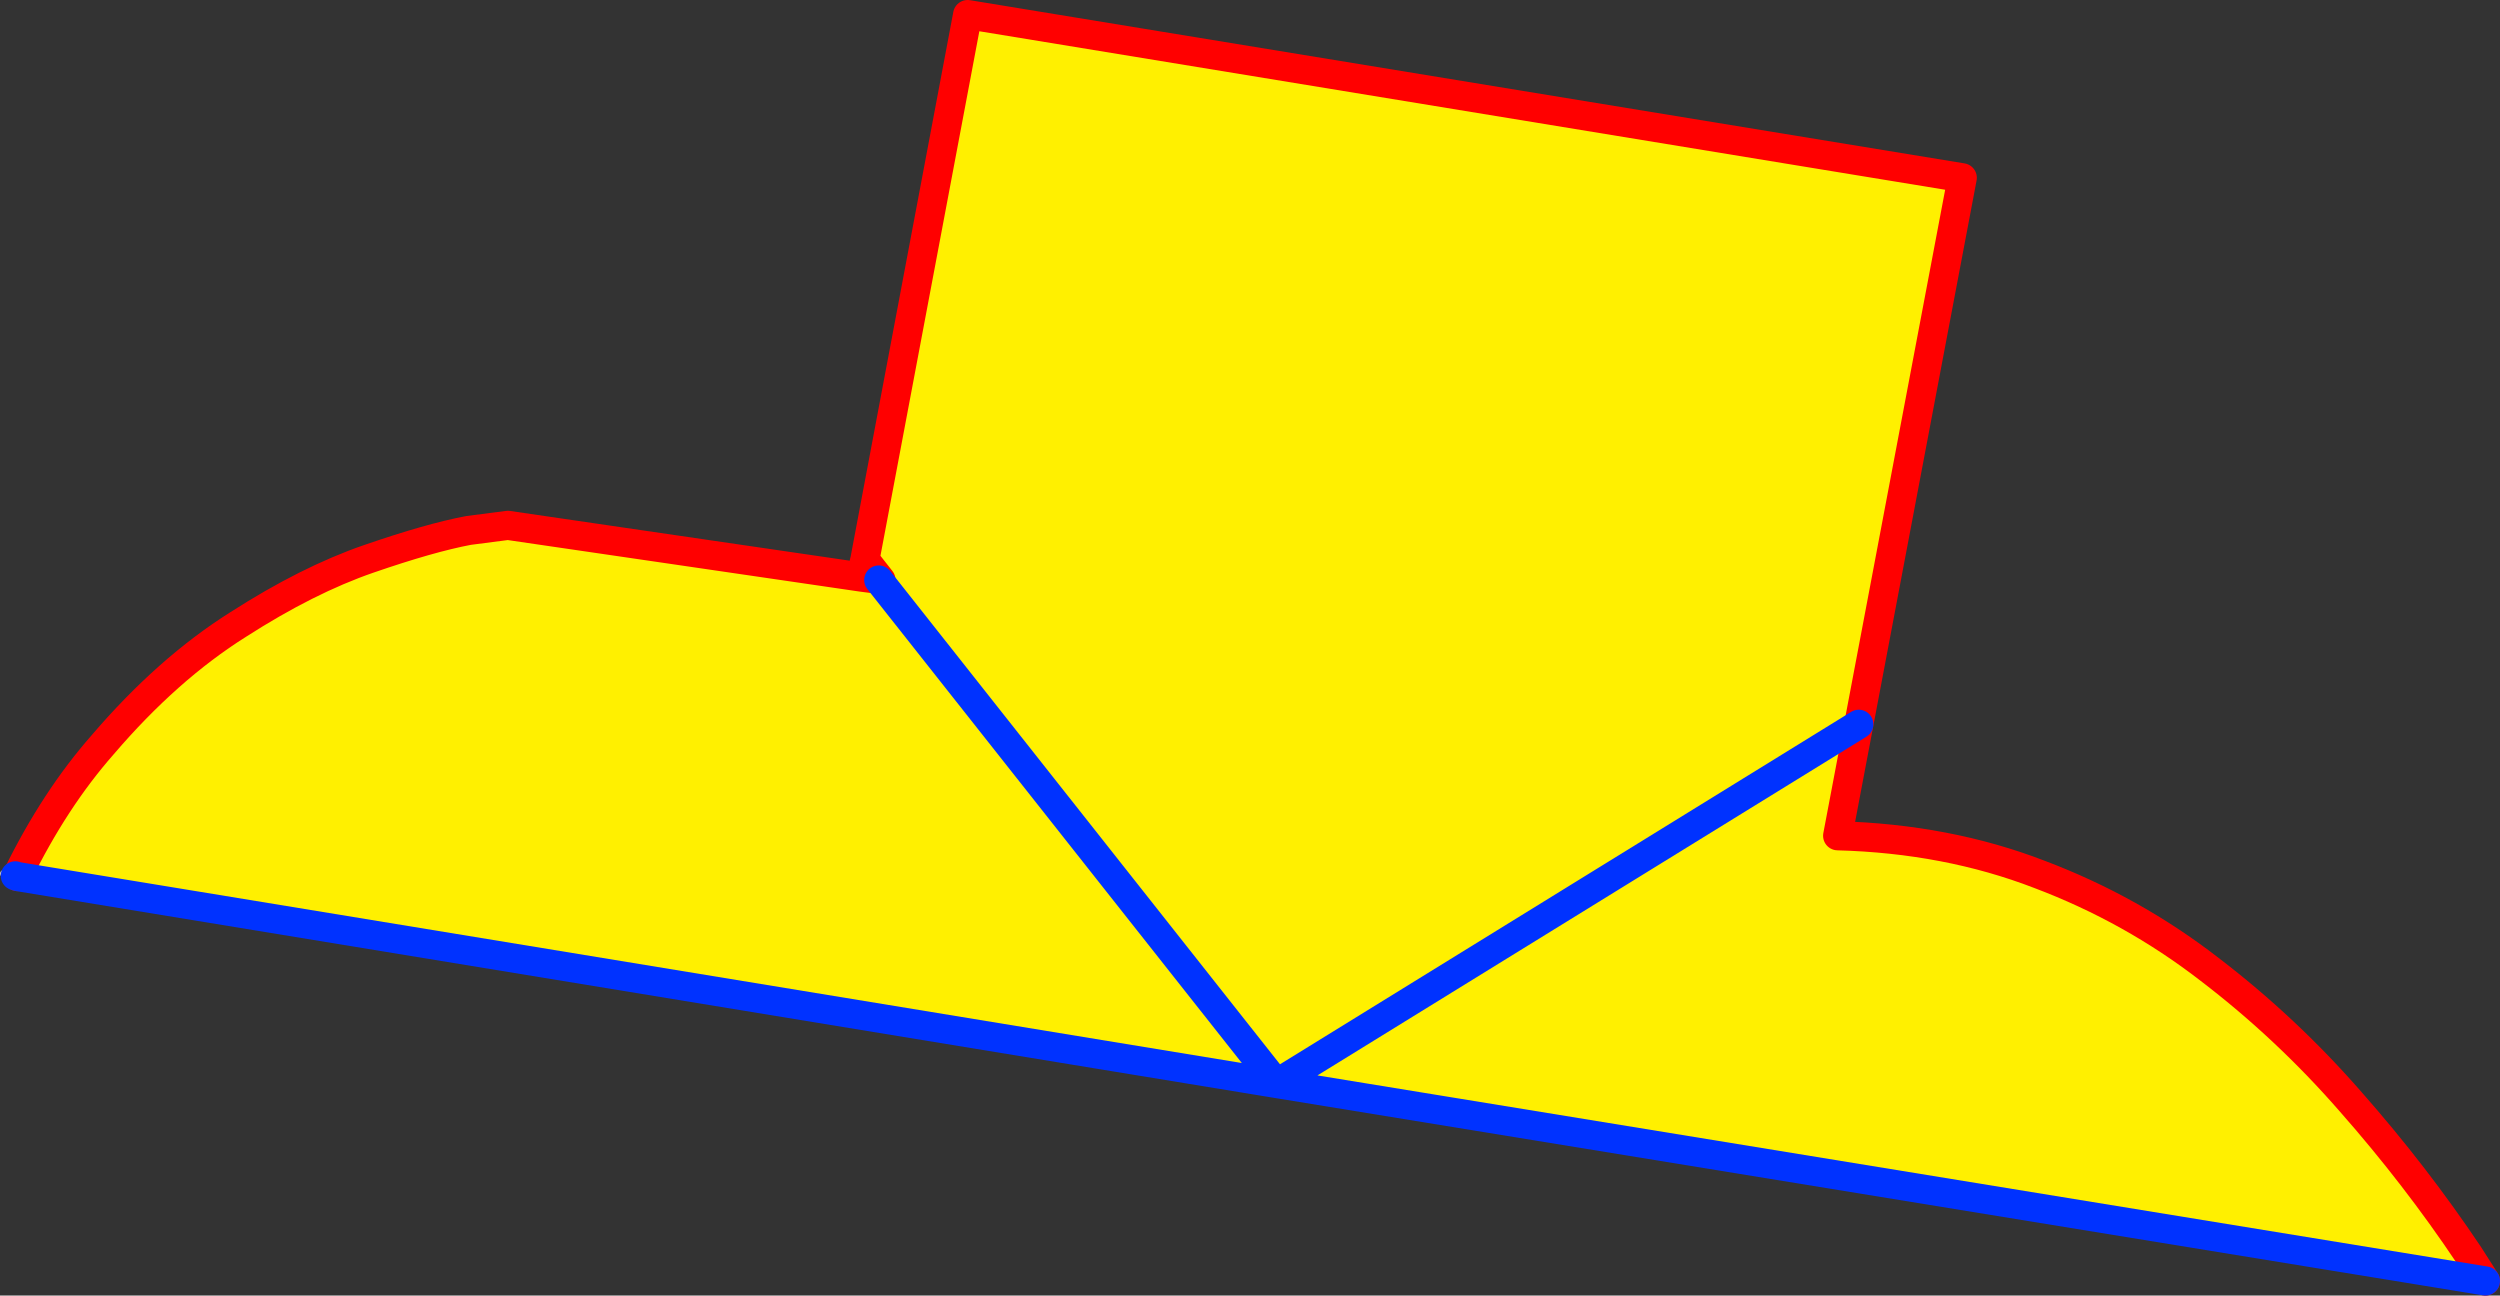
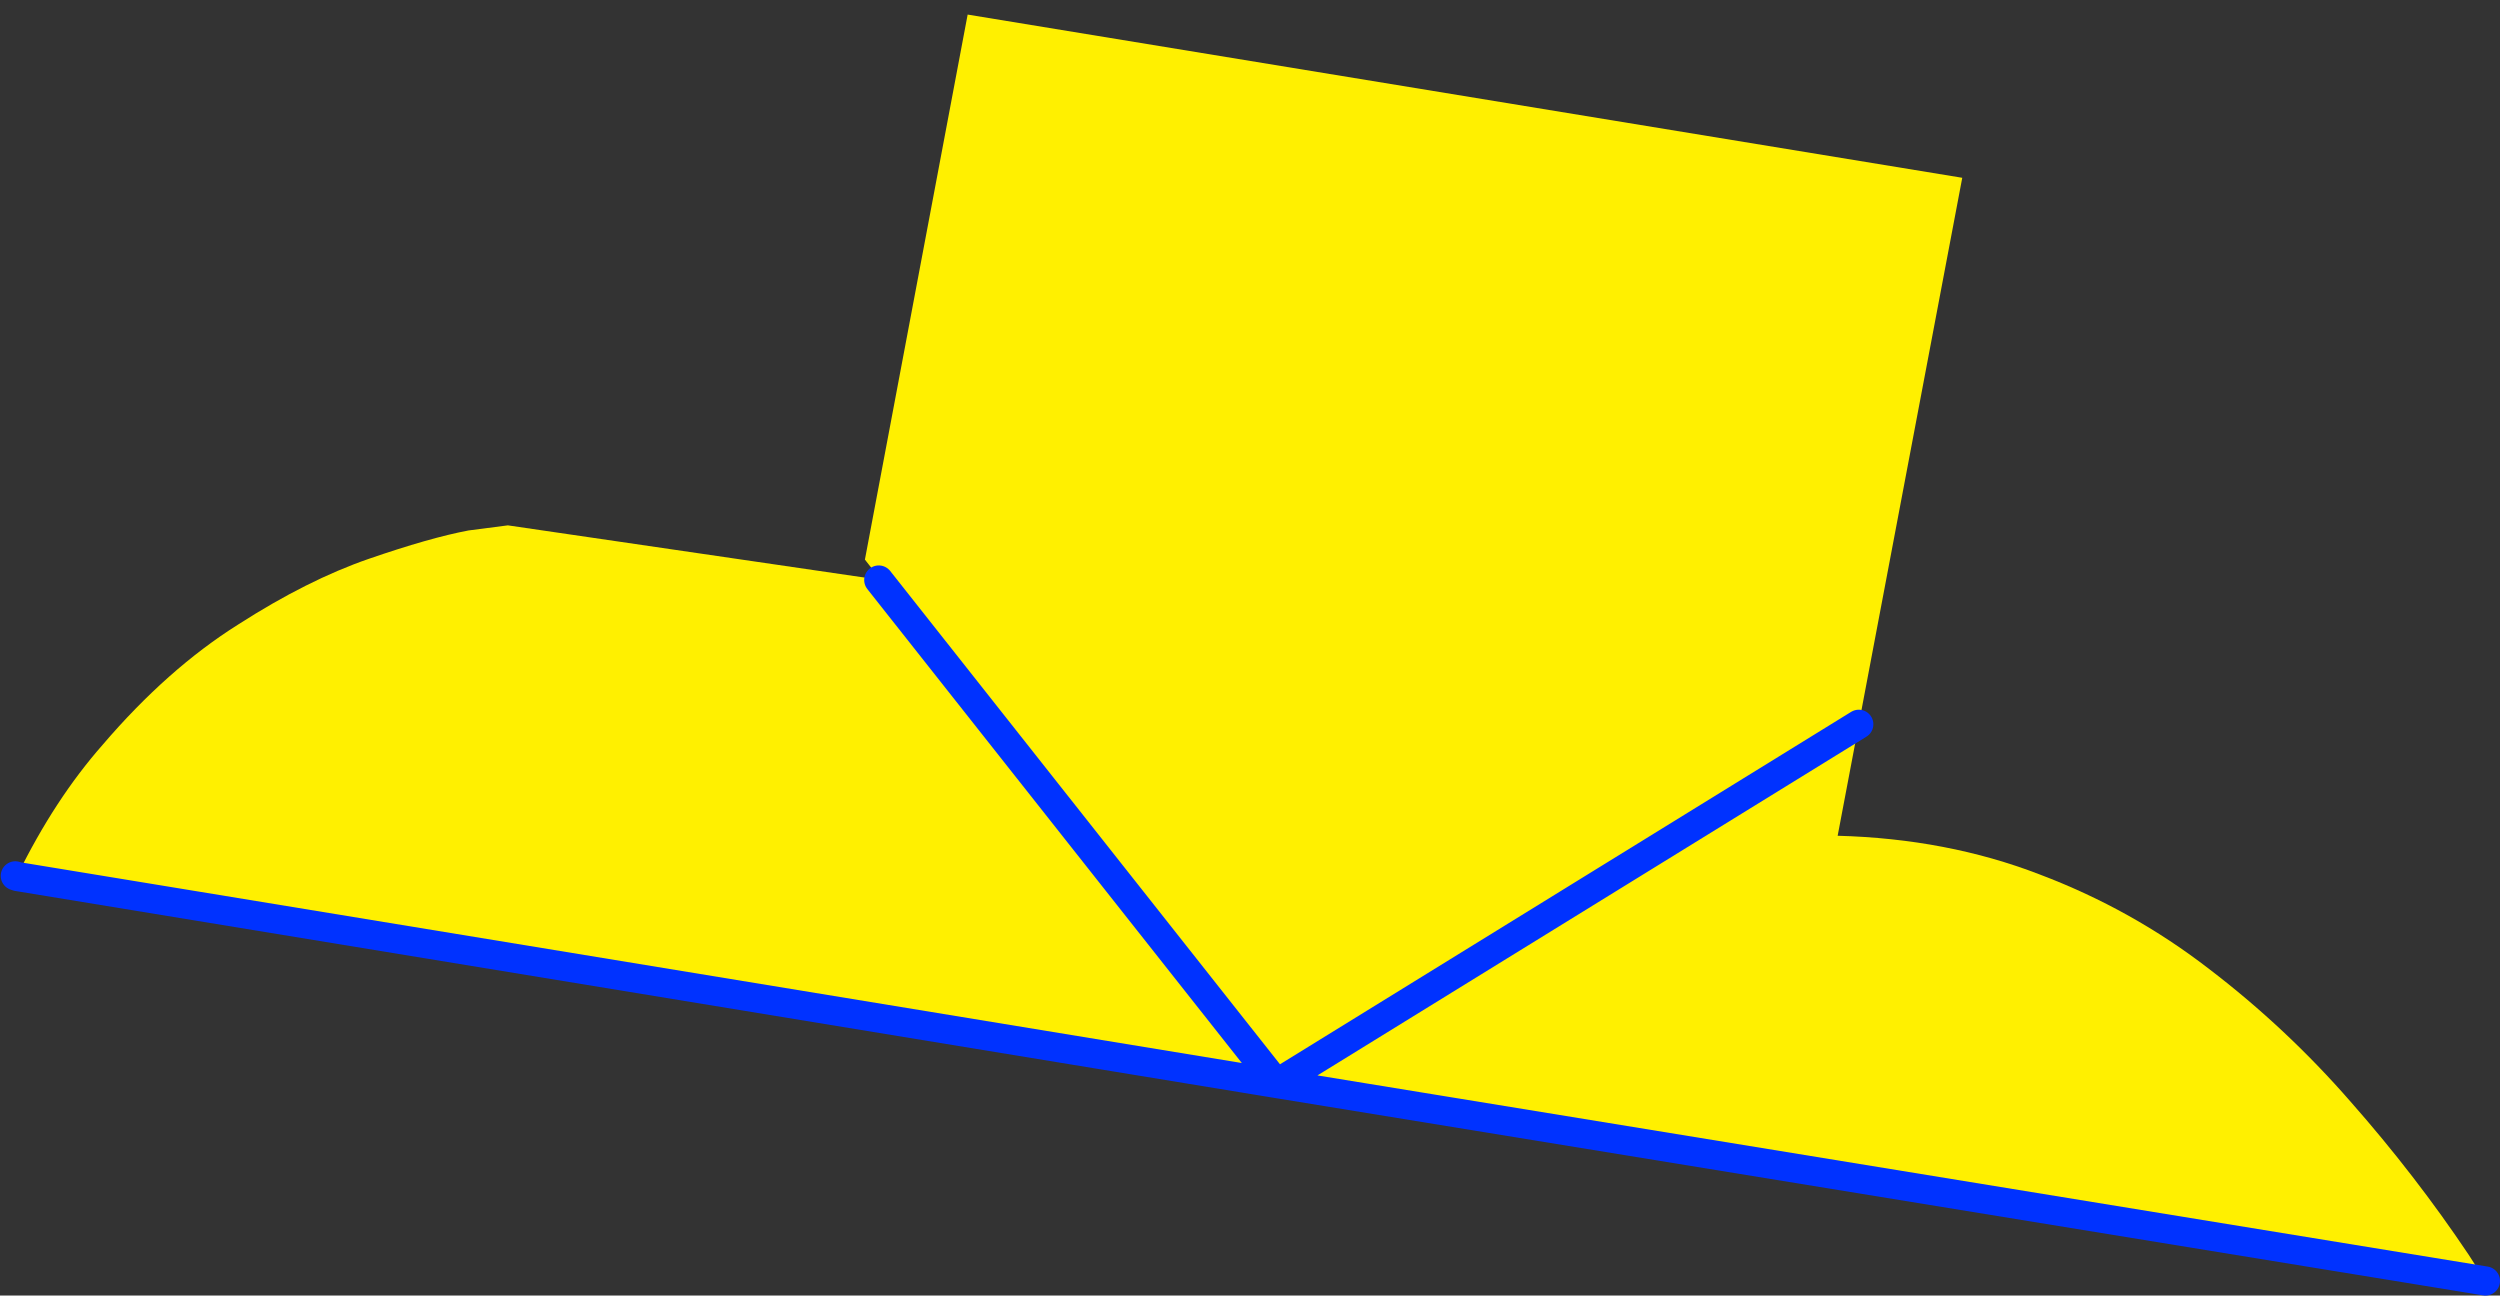
<svg xmlns="http://www.w3.org/2000/svg" height="88.9px" width="171.55px">
  <rect width="100%" height="100%" fill="#333333" stroke="none" />
  <g transform="matrix(1.0, 0.0, 0.0, 1.0, -299.05, -130.9)">
    <path d="M359.35 170.7 L359.3 170.65 359.35 170.7 386.65 205.25 426.6 180.6 386.65 205.25 359.35 170.7 M300.25 191.05 L300.25 190.95 Q302.8 185.75 306.1 182.0 310.55 176.8 315.4 173.75 320.15 170.7 324.35 169.25 328.55 167.8 331.2 167.3 L333.9 166.95 358.15 170.5 359.3 170.65 359.5 170.7 358.4 169.3 365.45 131.9 433.7 143.1 426.6 180.6 425.15 188.25 Q432.65 188.45 439.0 190.9 445.35 193.3 450.65 197.4 455.95 201.45 460.35 206.5 464.8 211.55 468.45 217.0 L469.6 218.8 386.65 205.25 300.25 191.05" fill="#fff000" fill-rule="evenodd" stroke="none" />
-     <path d="M359.3 170.65 L359.35 170.7 M358.35 169.5 L359.3 170.65 M300.1 191.0 L299.3 190.85" fill="none" stroke="#c8c8c8" stroke-linecap="round" stroke-linejoin="round" stroke-width="0.5" />
-     <path d="M426.6 180.6 L433.7 143.1 365.45 131.9 358.4 169.3 359.5 170.7 359.3 170.65 358.15 170.5 333.9 166.95 331.2 167.3 Q328.55 167.8 324.35 169.25 320.15 170.7 315.4 173.75 310.55 176.8 306.1 182.0 302.8 185.75 300.25 190.95 L300.25 191.05 M469.6 218.8 L468.45 217.0 Q464.8 211.55 460.35 206.5 455.95 201.45 450.65 197.4 445.35 193.3 439.0 190.9 432.65 188.45 425.15 188.25 L426.6 180.6 M358.35 169.5 L358.15 170.5 M358.4 169.3 L358.35 169.5" fill="none" stroke="#ff0000" stroke-linecap="round" stroke-linejoin="round" stroke-width="2.0" />
    <path d="M359.35 170.7 L386.65 205.25 426.6 180.6 M300.25 191.05 L386.65 205.25 469.6 218.8 M300.25 191.05 L300.1 191.0" fill="none" stroke="#0032ff" stroke-linecap="round" stroke-linejoin="round" stroke-width="2.0" />
  </g>
</svg>